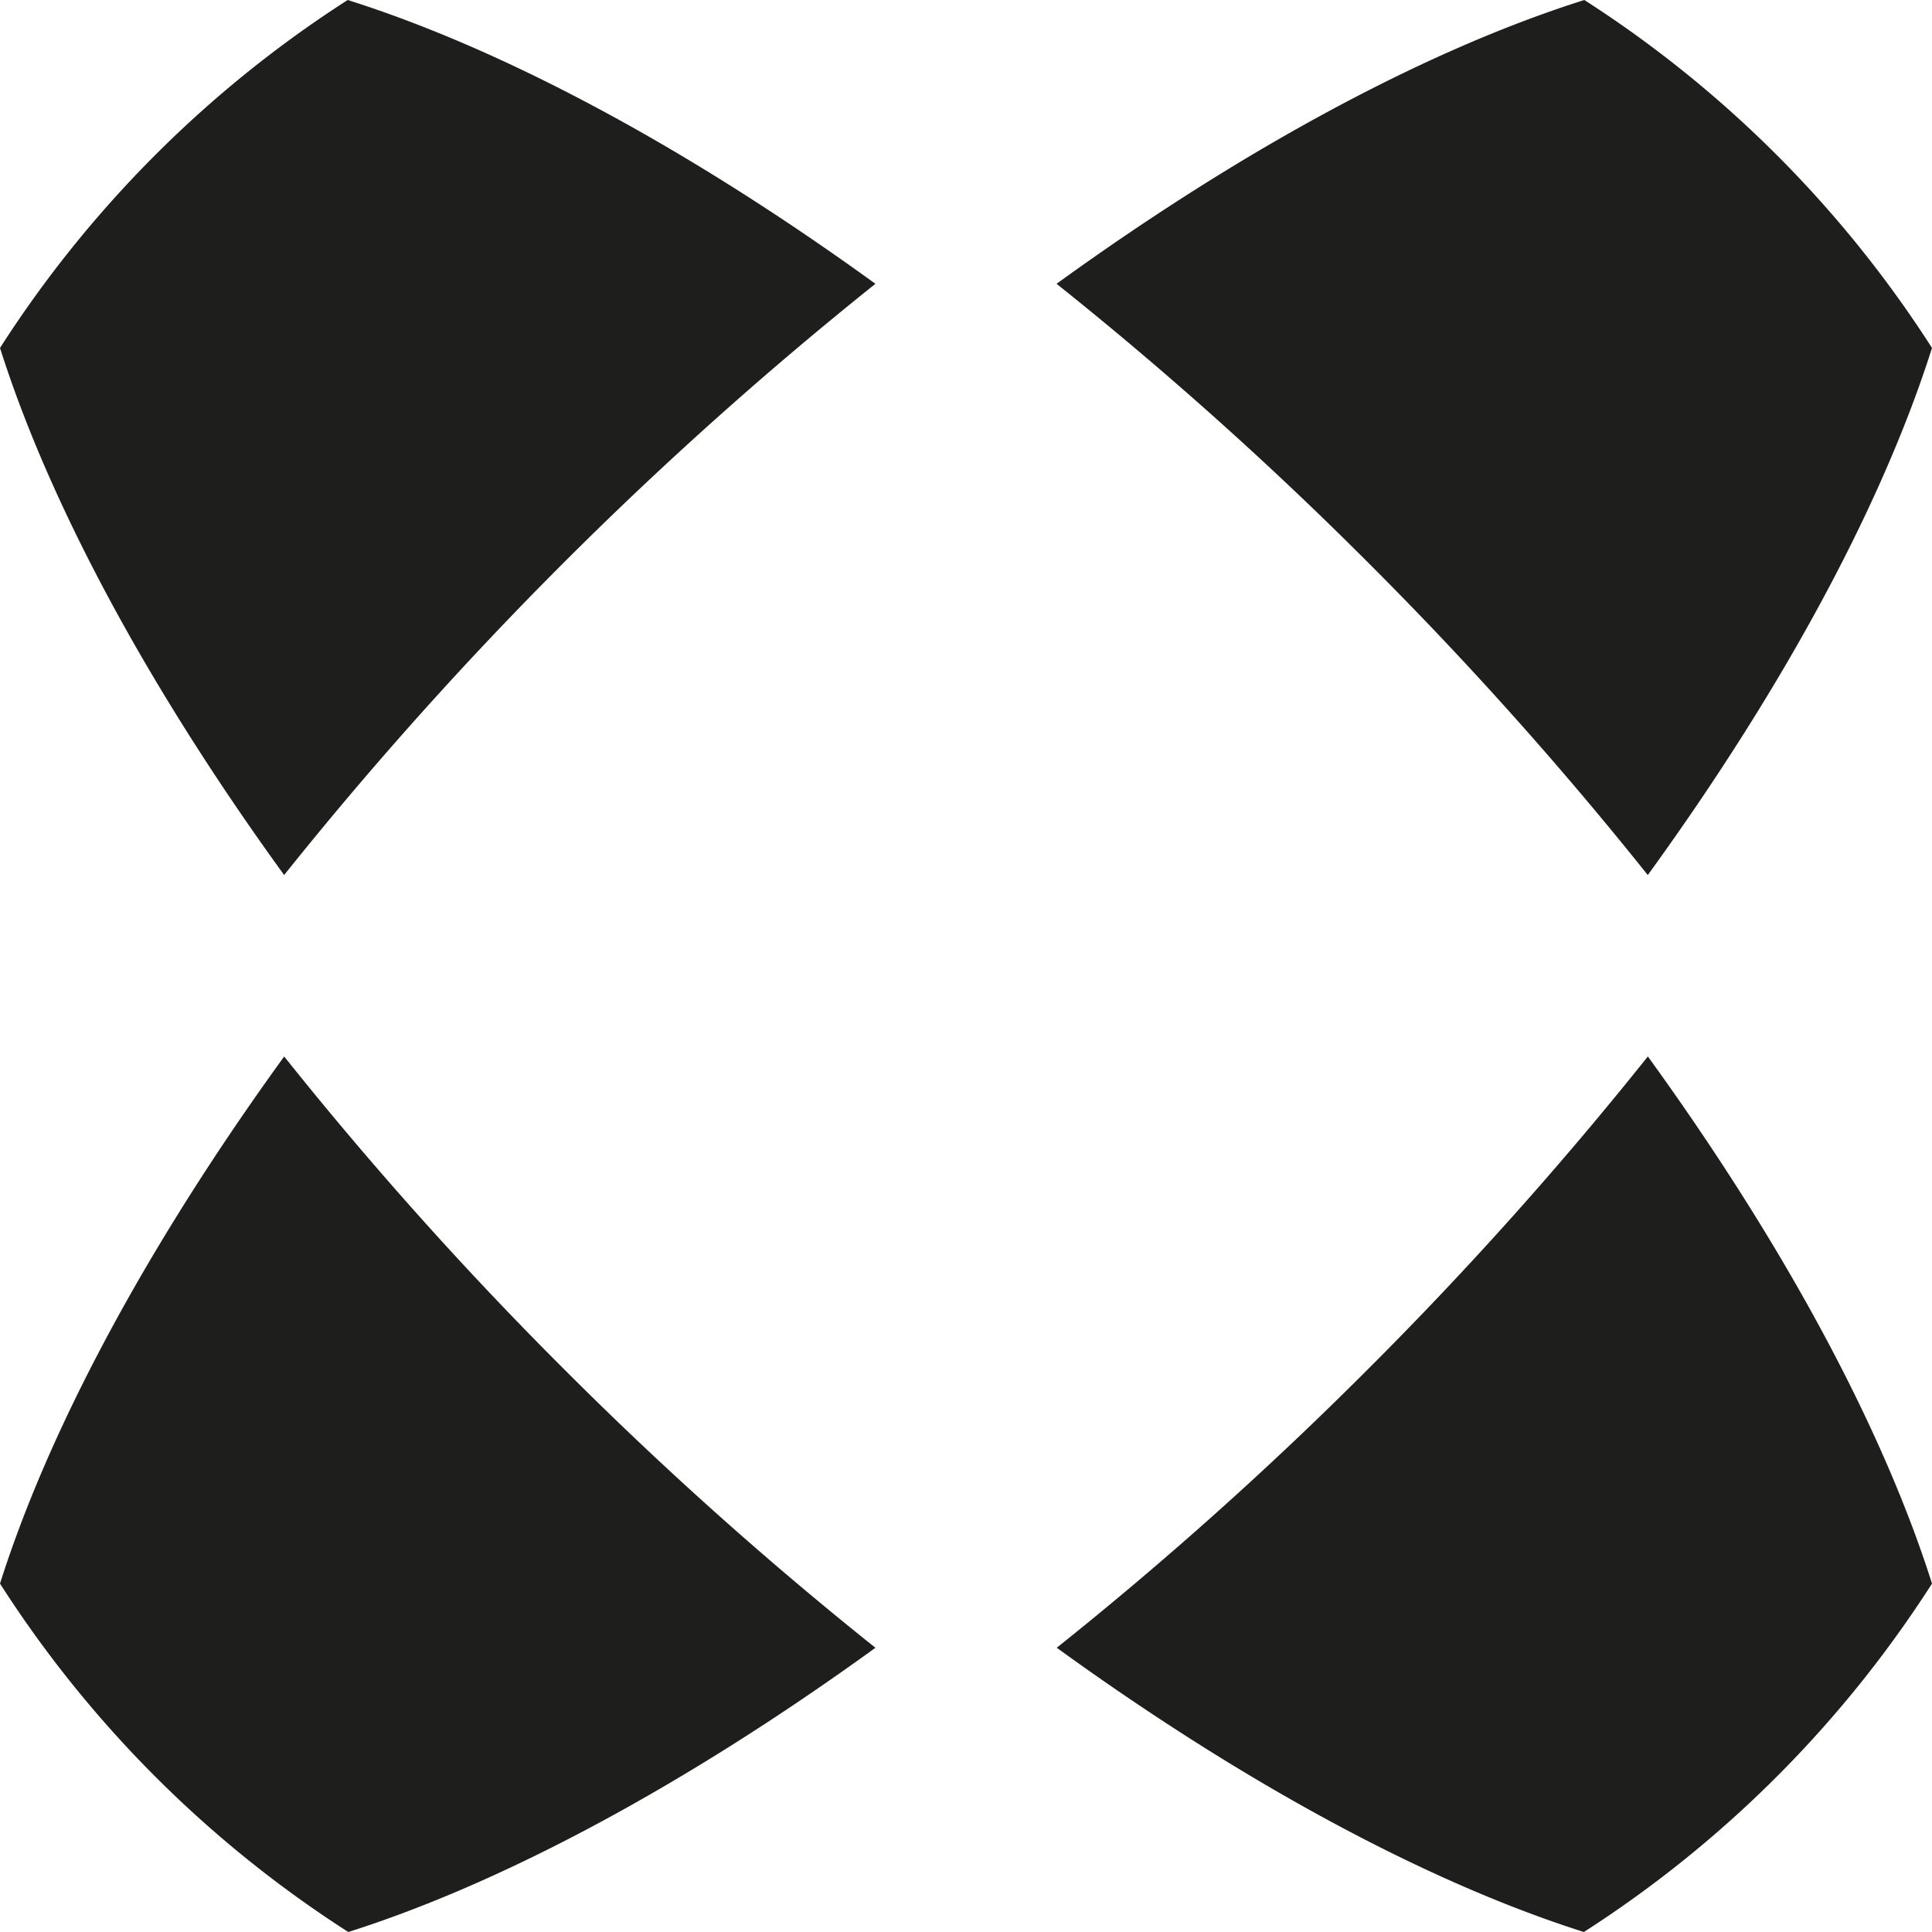
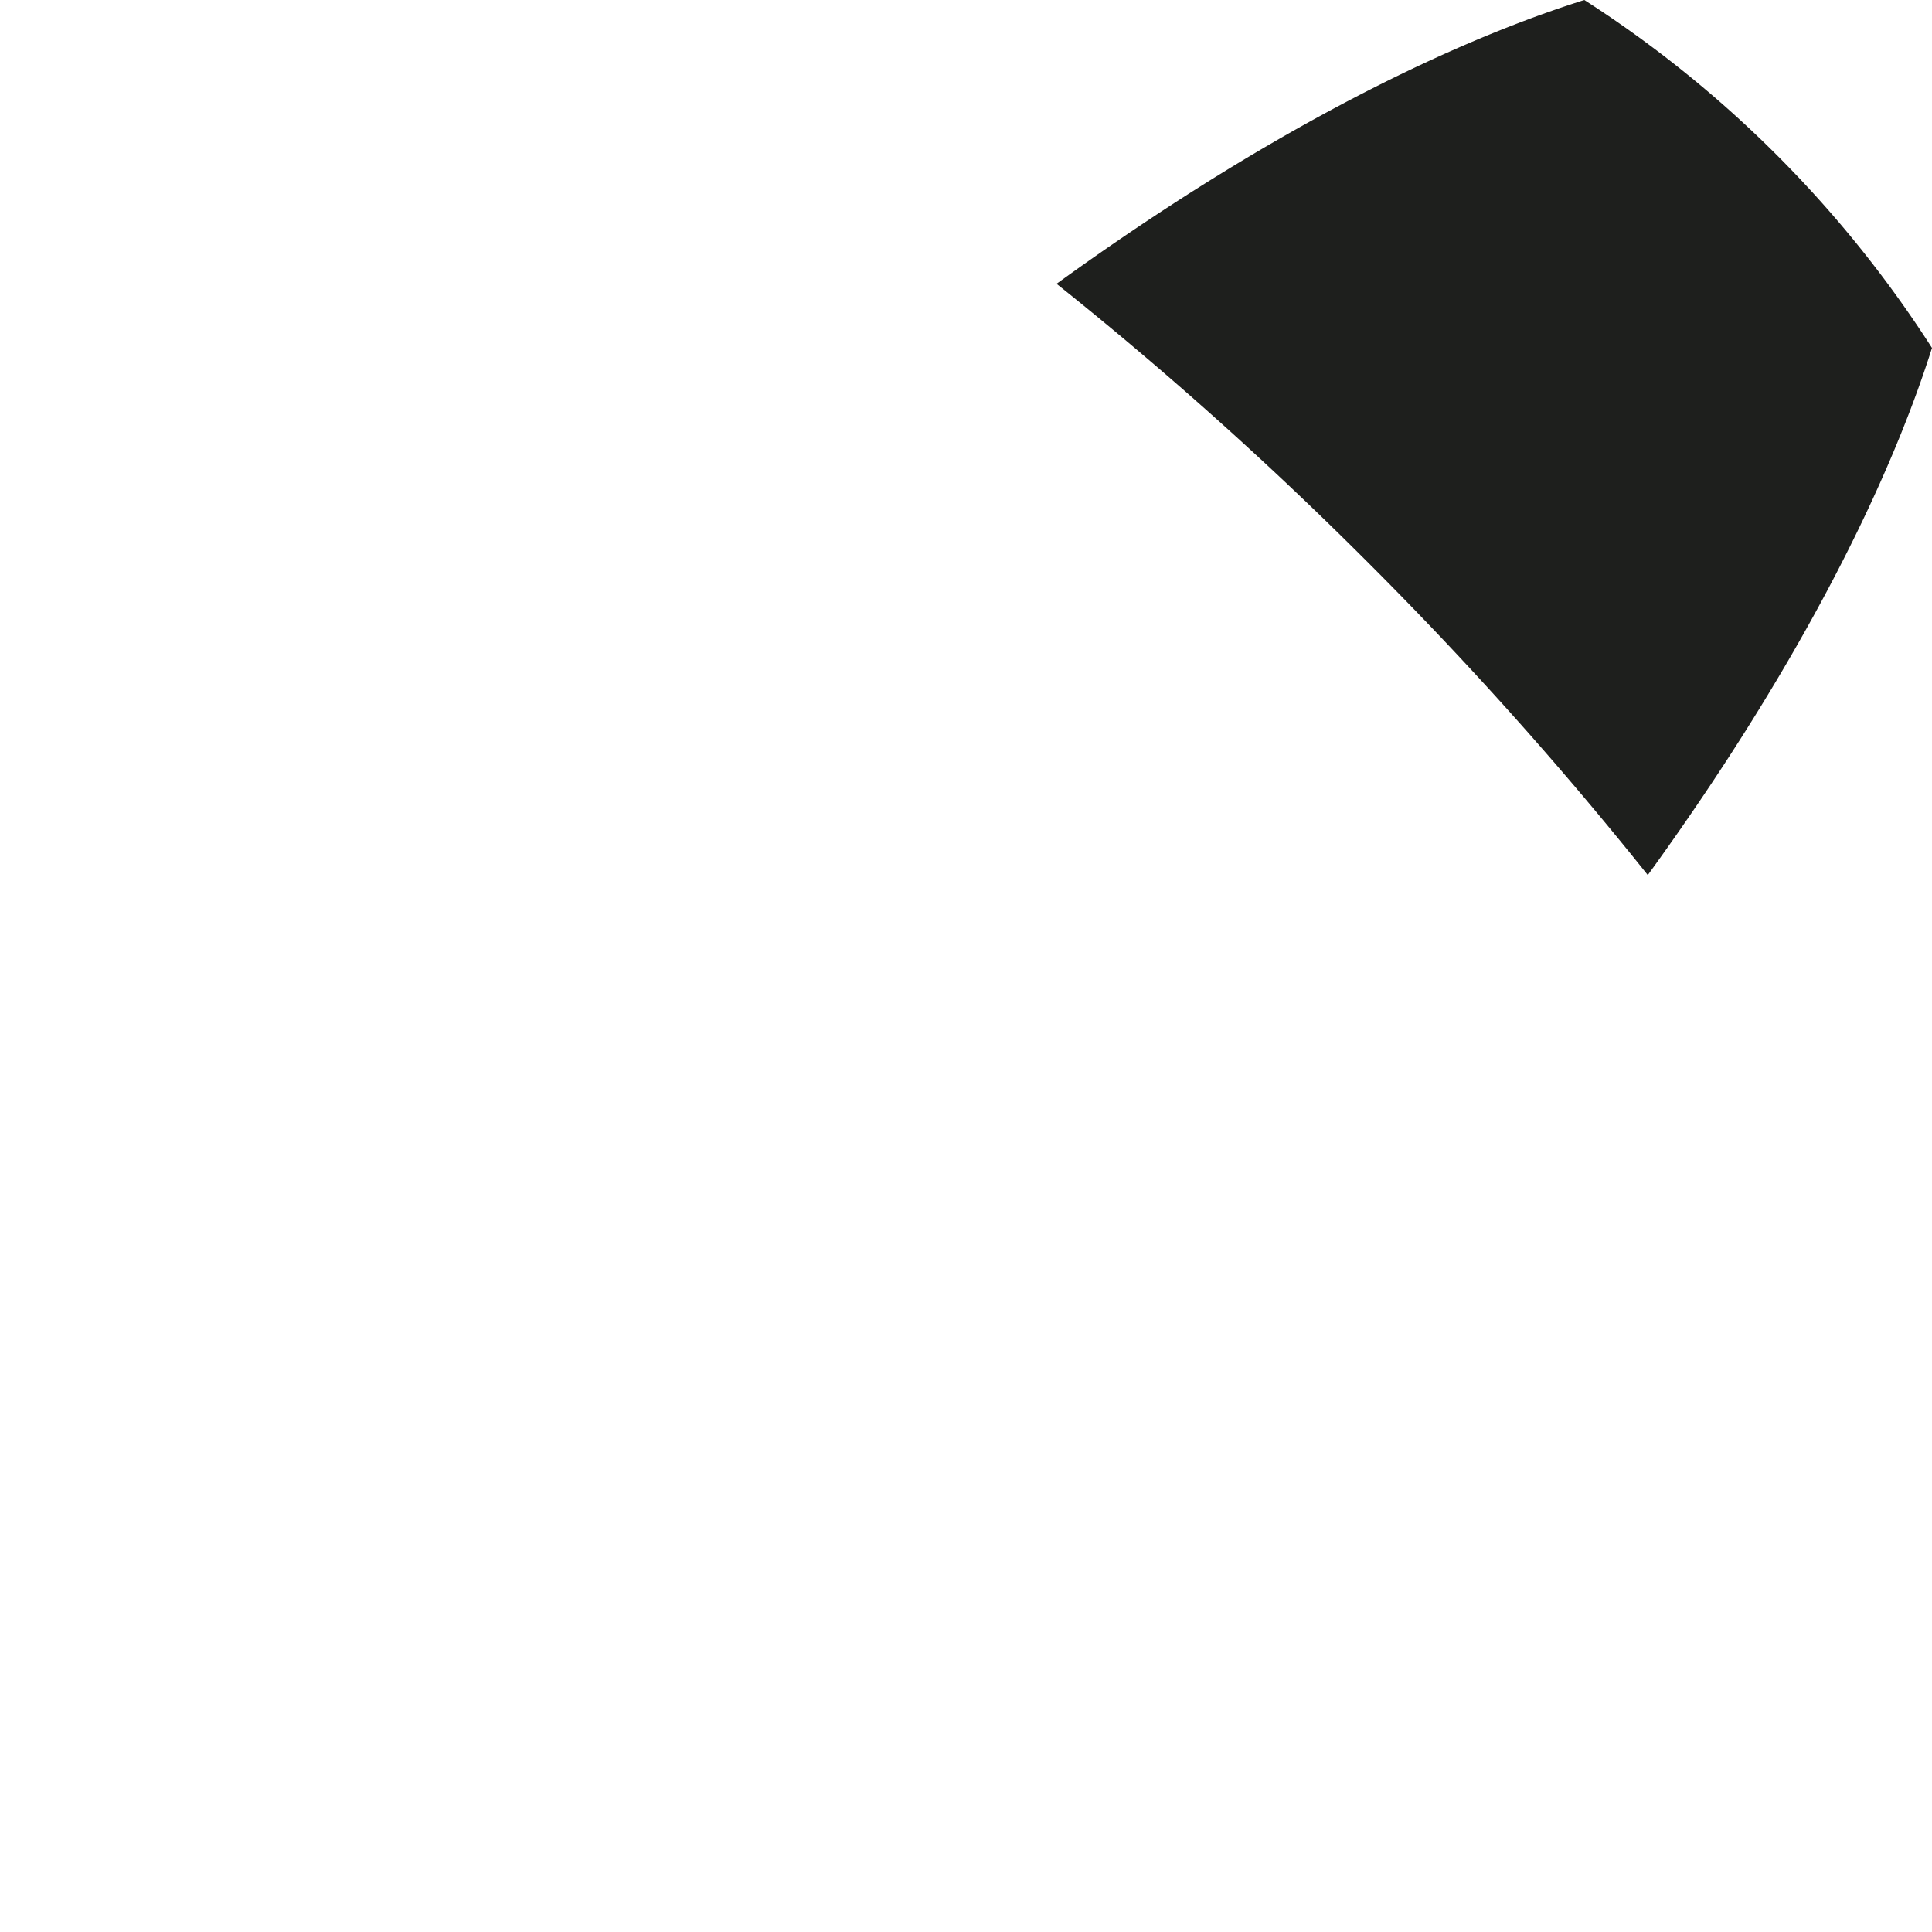
<svg xmlns="http://www.w3.org/2000/svg" id="Calque_2" data-name="Calque 2" viewBox="0 0 512 512">
  <defs>
    <style>.cls-1{fill:#1e1f1d;}</style>
  </defs>
-   <path class="cls-1" d="M232,75.21C179.88,37.47,131.65,12.47,92.14,0A305.31,305.31,0,0,0,0,92.21C12.5,131.67,37.67,180,75.3,231.89A1001.07,1001.07,0,0,1,232,75.21Z" />
-   <path class="cls-1" d="M280.05,436.67C332,474.32,380.28,499.49,419.74,512A305.27,305.27,0,0,0,512,419.67c-12.49-39.46-37.66-87.74-75.3-139.7a987.09,987.09,0,0,1-74,82.7A987.19,987.19,0,0,1,280.05,436.67Z" />
-   <path class="cls-1" d="M0,419.67A305.25,305.25,0,0,0,92.3,512C131.75,499.51,180,474.33,232,436.68a987.53,987.53,0,0,1-82.69-74,987.09,987.09,0,0,1-74-82.7C37.66,331.93,12.49,380.21,0,419.67Z" />
  <path class="cls-1" d="M280,75.21a985.52,985.52,0,0,1,82.68,74,988.59,988.59,0,0,1,74,82.69C474.33,180,499.5,131.67,512,92.21A305.19,305.19,0,0,0,419.86,0C380.35,12.46,332.12,37.47,280,75.21Z" />
</svg>